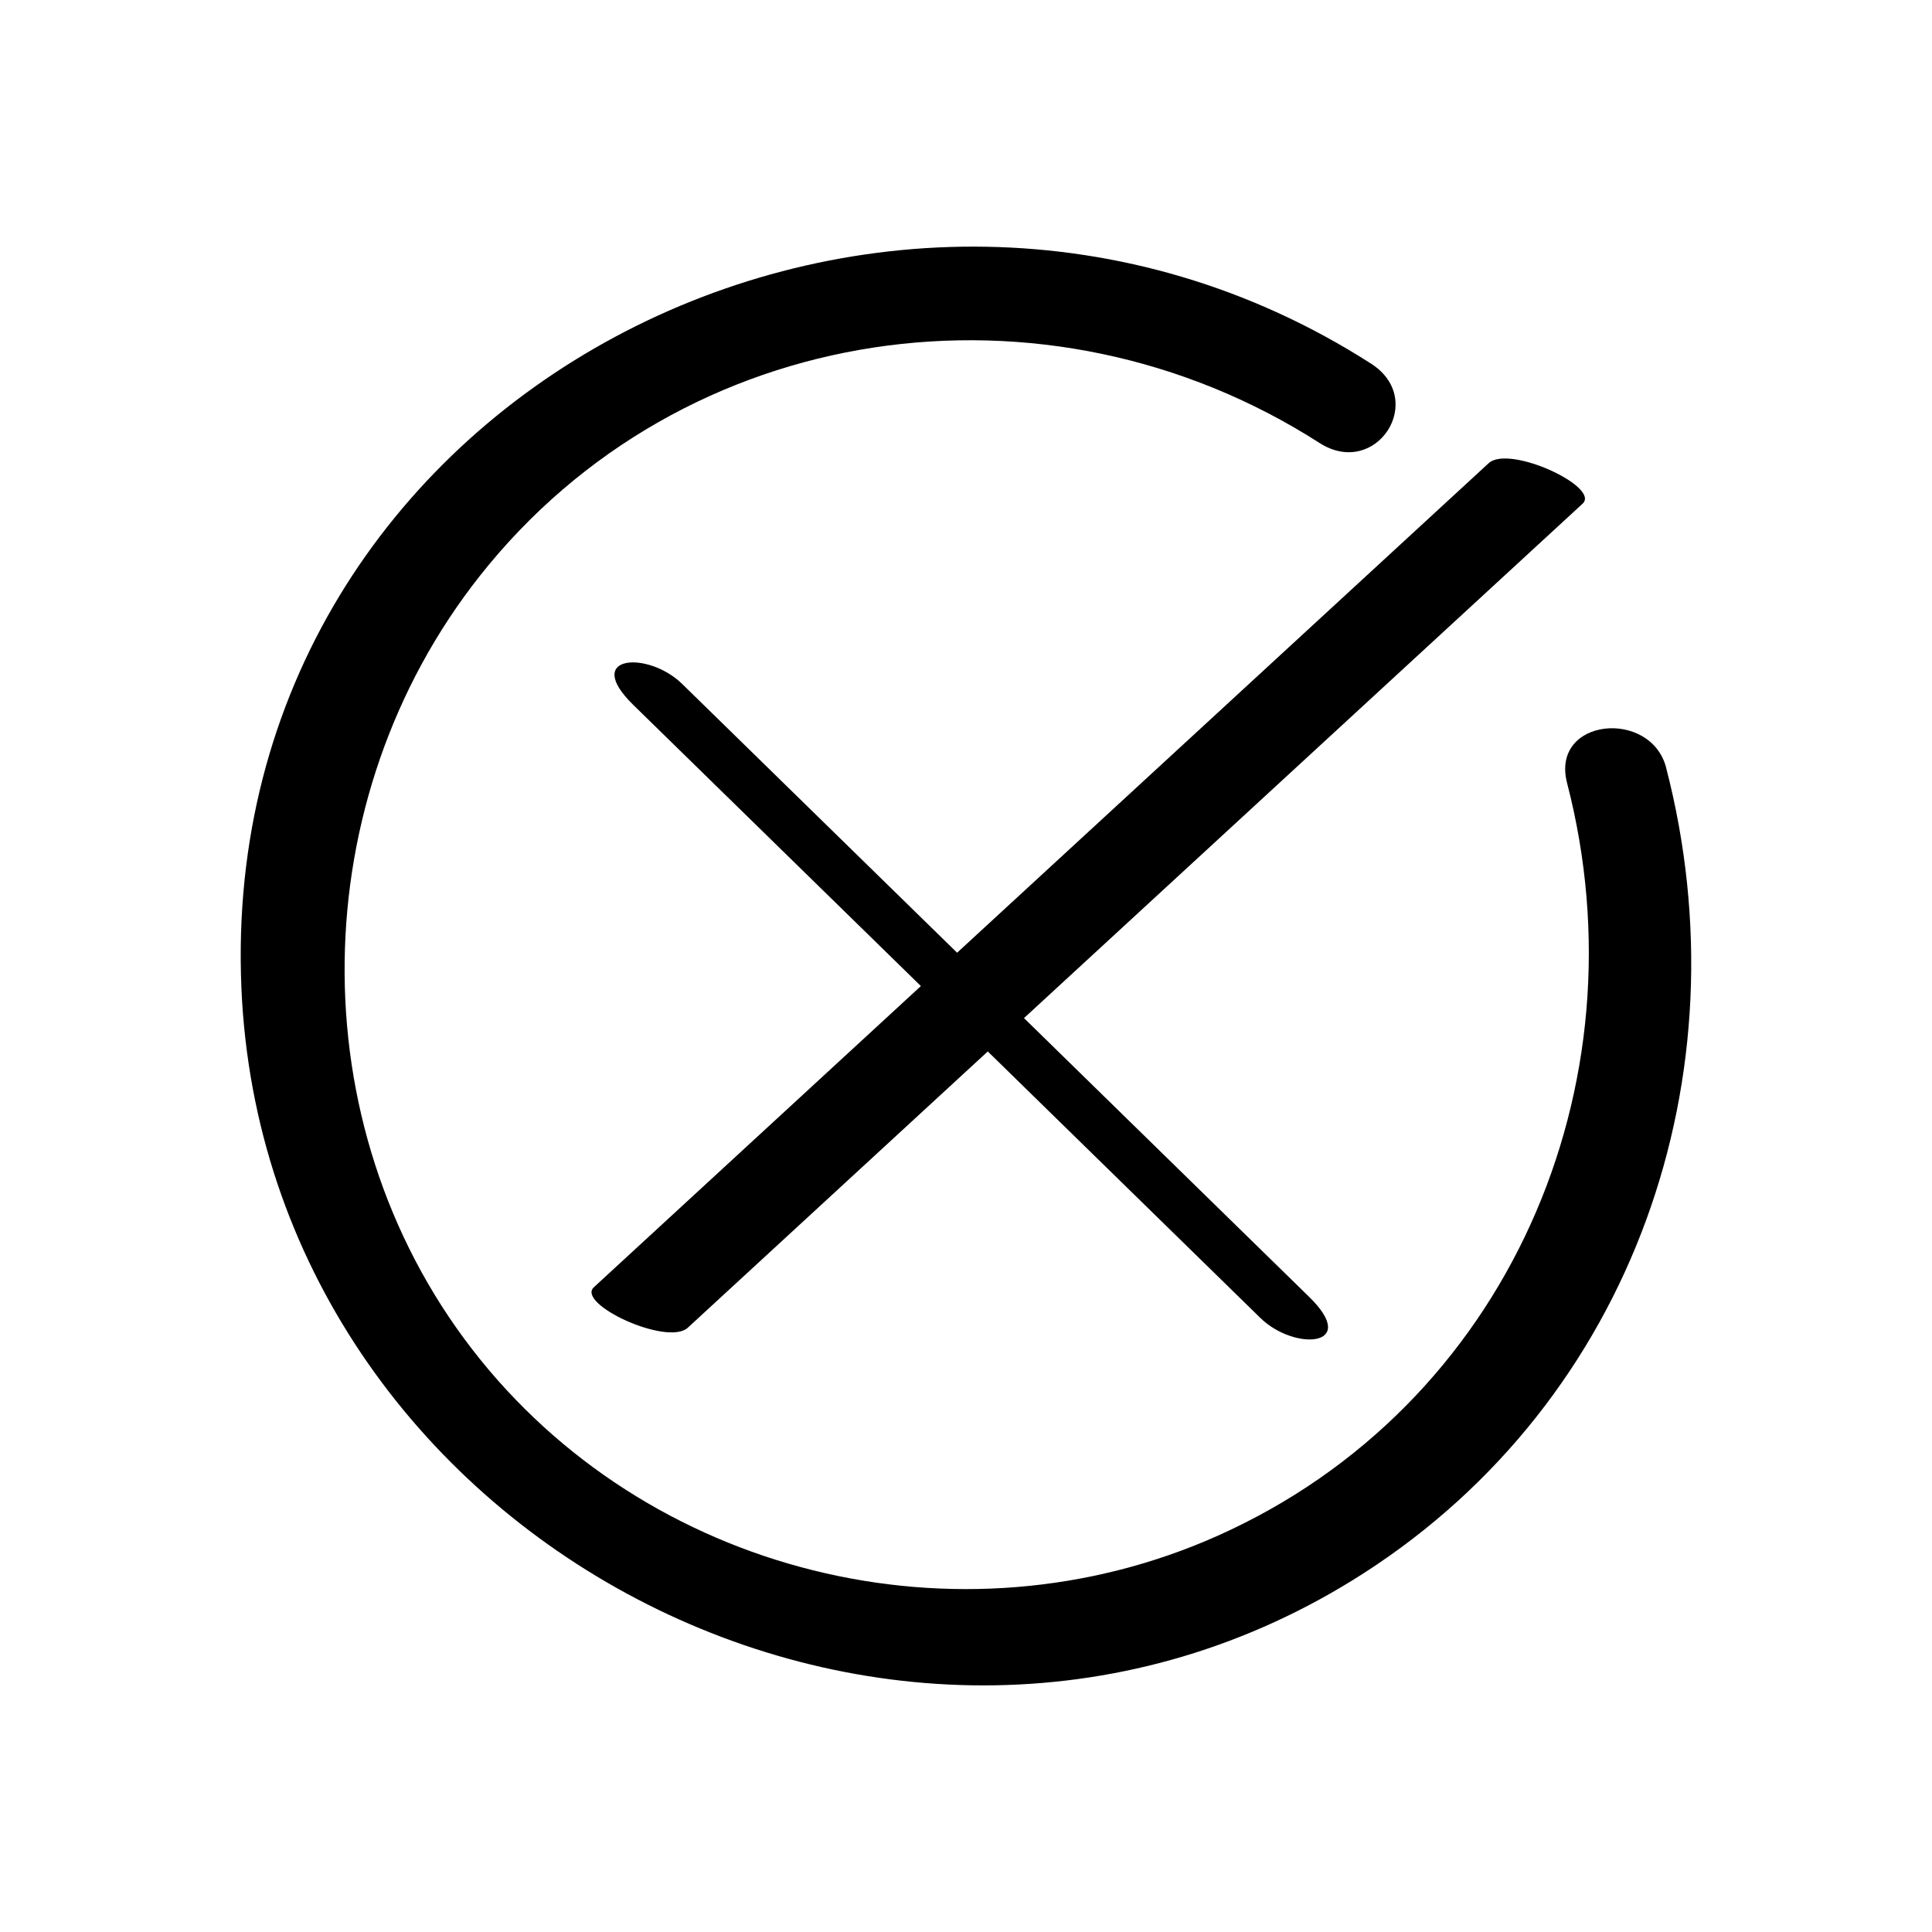
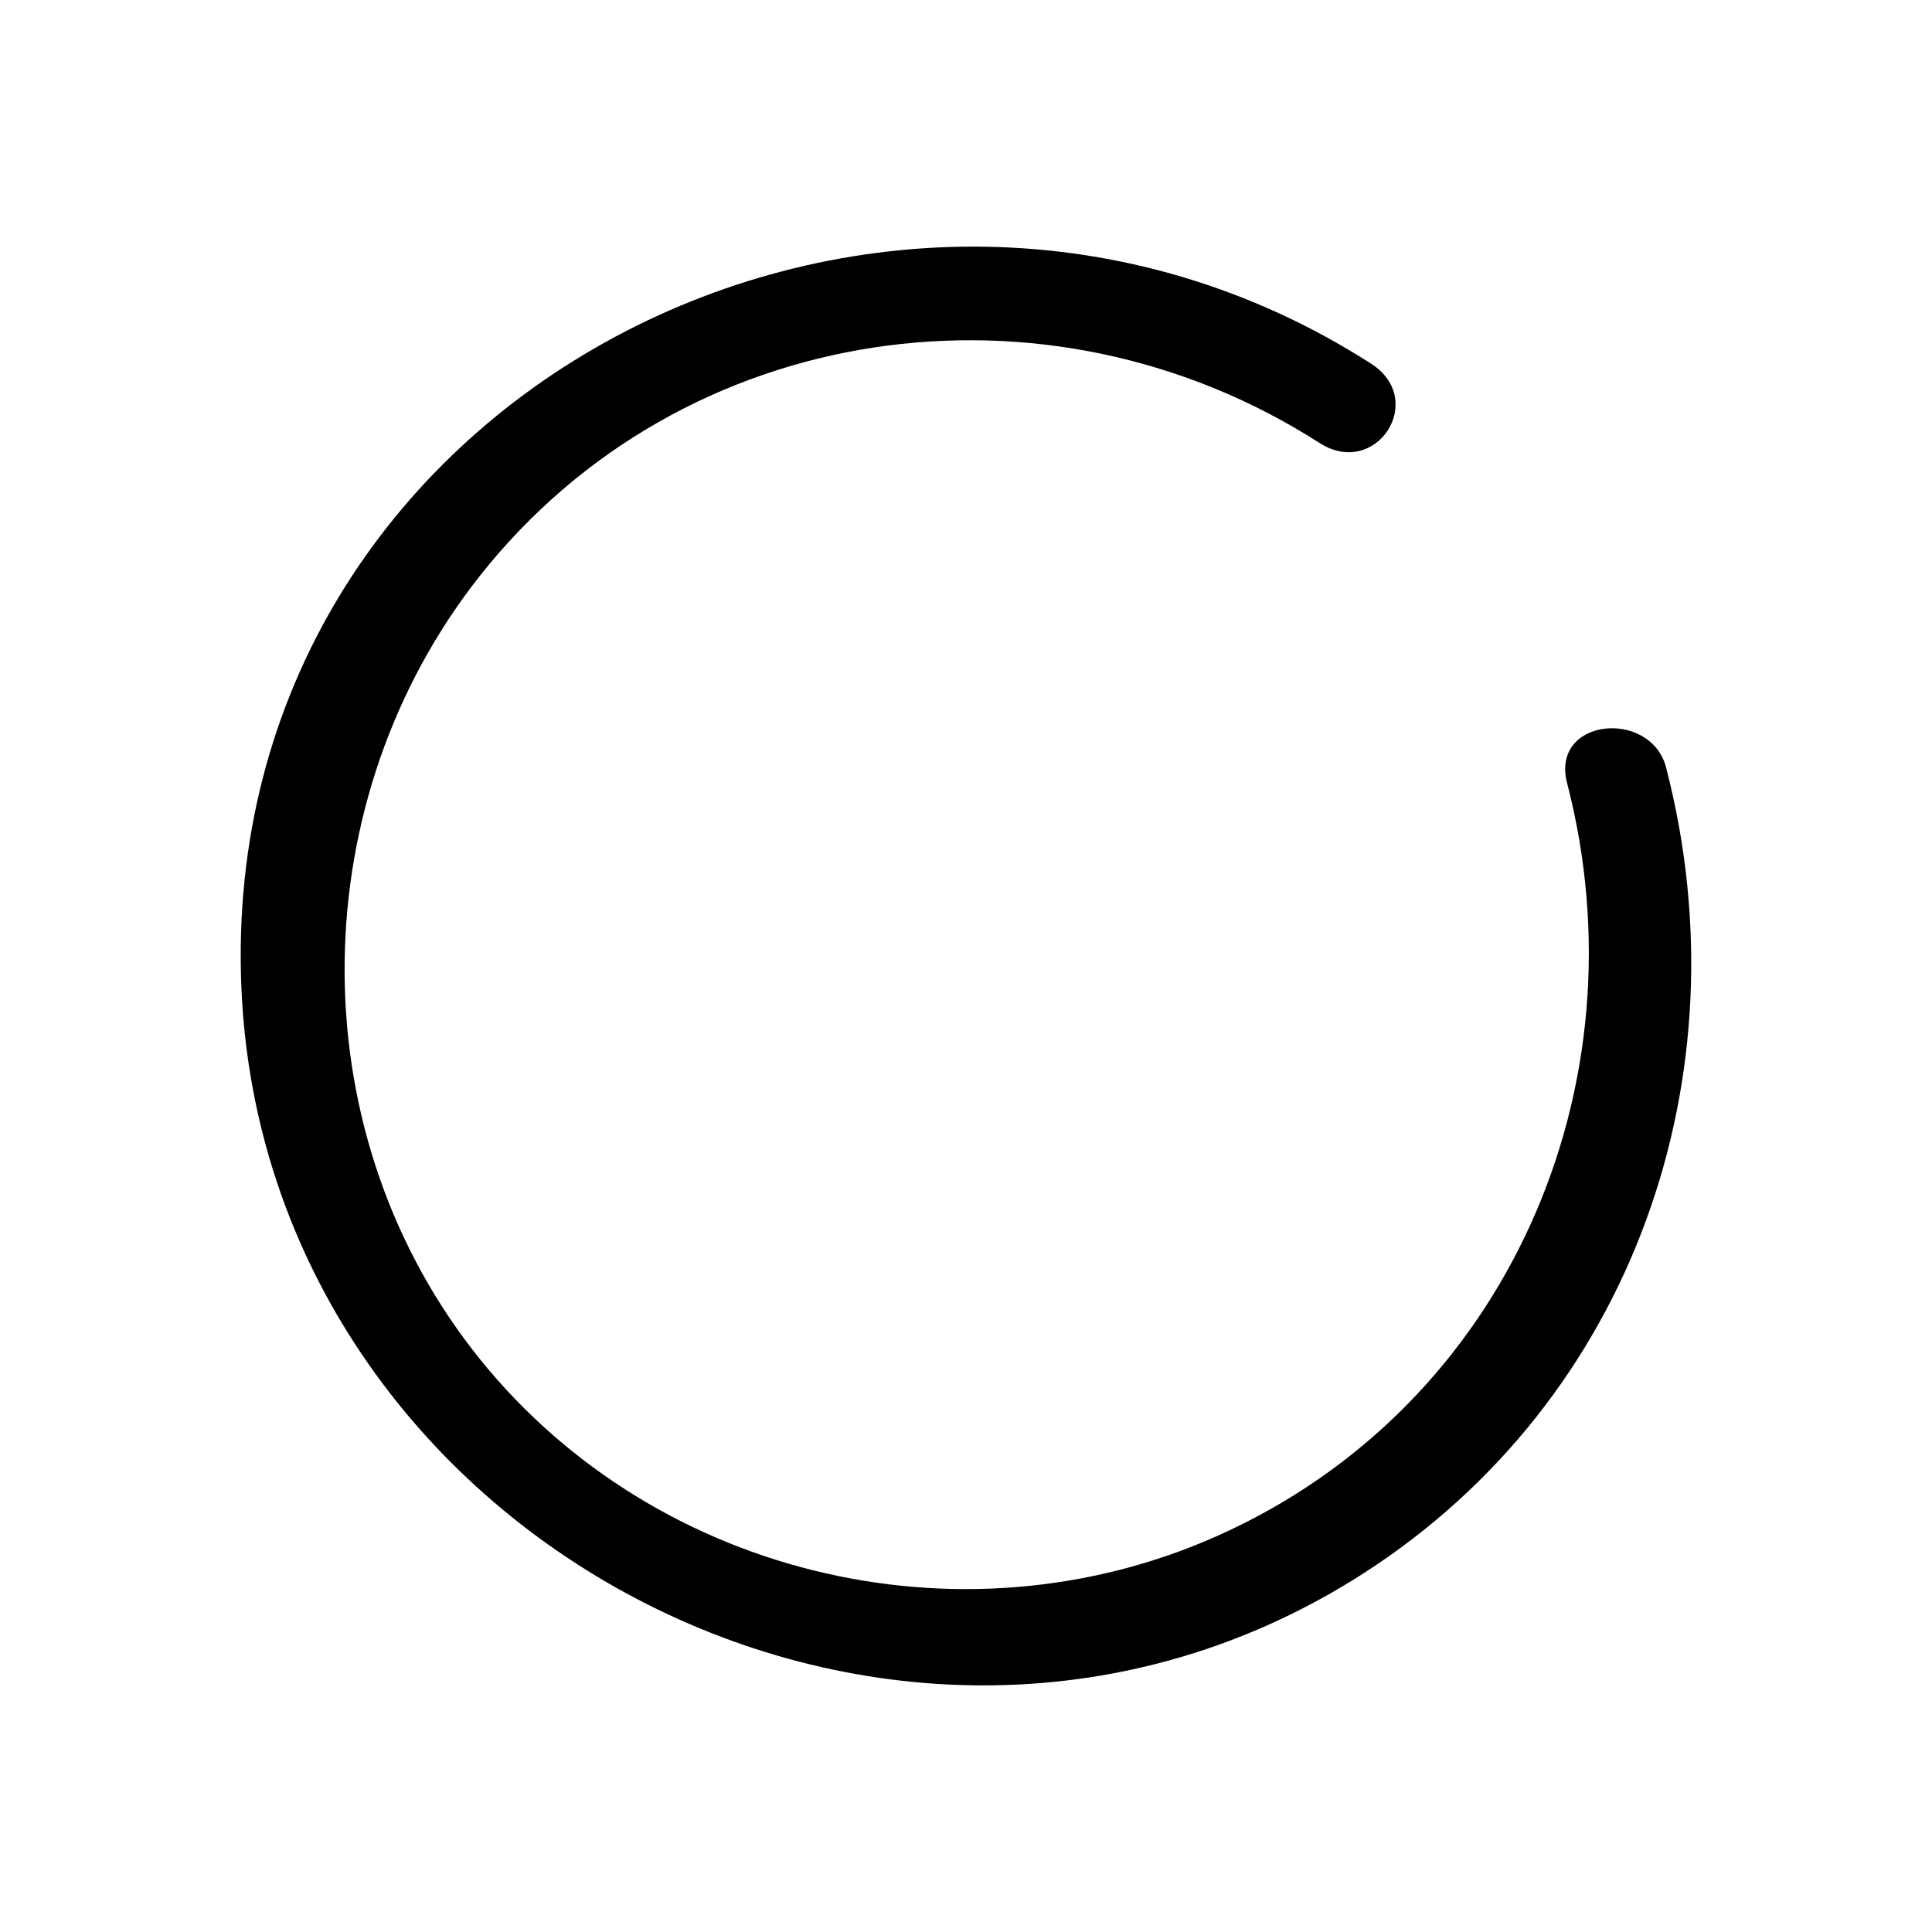
<svg xmlns="http://www.w3.org/2000/svg" fill="#000000" width="800px" height="800px" version="1.1" viewBox="144 144 512 512">
  <g>
    <path d="m585.55 347.45c-4.066-15.688-30.742-13.238-26.254 4.082 20.777 80.133-15.684 165.05-92.508 199.42-68.691 30.734-151.61 10.238-197.65-49.363-46.195-59.812-44.621-145.95 2.031-204.98 53.797-68.062 150.27-81.539 222.52-35.215 14.961 9.59 28.66-11.402 13.656-21.02-128.39-82.312-306.1 8.238-299.37 165.45 6.238 145.79 174.21 234.37 297.46 155.07 71.574-46.059 101.18-132.17 80.105-213.44z" />
-     <path d="m324.77 325.24c-9.047-8.844-26.508-7.695-12.949 5.562 25.406 24.84 50.816 49.676 76.223 74.516-28.887 26.602-57.773 53.207-86.66 79.809-4.793 4.414 19.477 15.715 24.895 10.727 26.496-24.402 52.996-48.805 79.492-73.207 24.082 23.543 48.16 47.082 72.242 70.625 9.047 8.844 26.508 7.695 12.949-5.562-25.199-24.633-50.395-49.266-75.594-73.902 49.344-45.441 98.688-90.887 148.04-136.33 4.793-4.414-19.477-15.715-24.895-10.727-46.957 43.242-93.91 86.484-140.87 129.73-24.289-23.746-48.578-47.492-72.871-71.238z" />
  </g>
</svg>